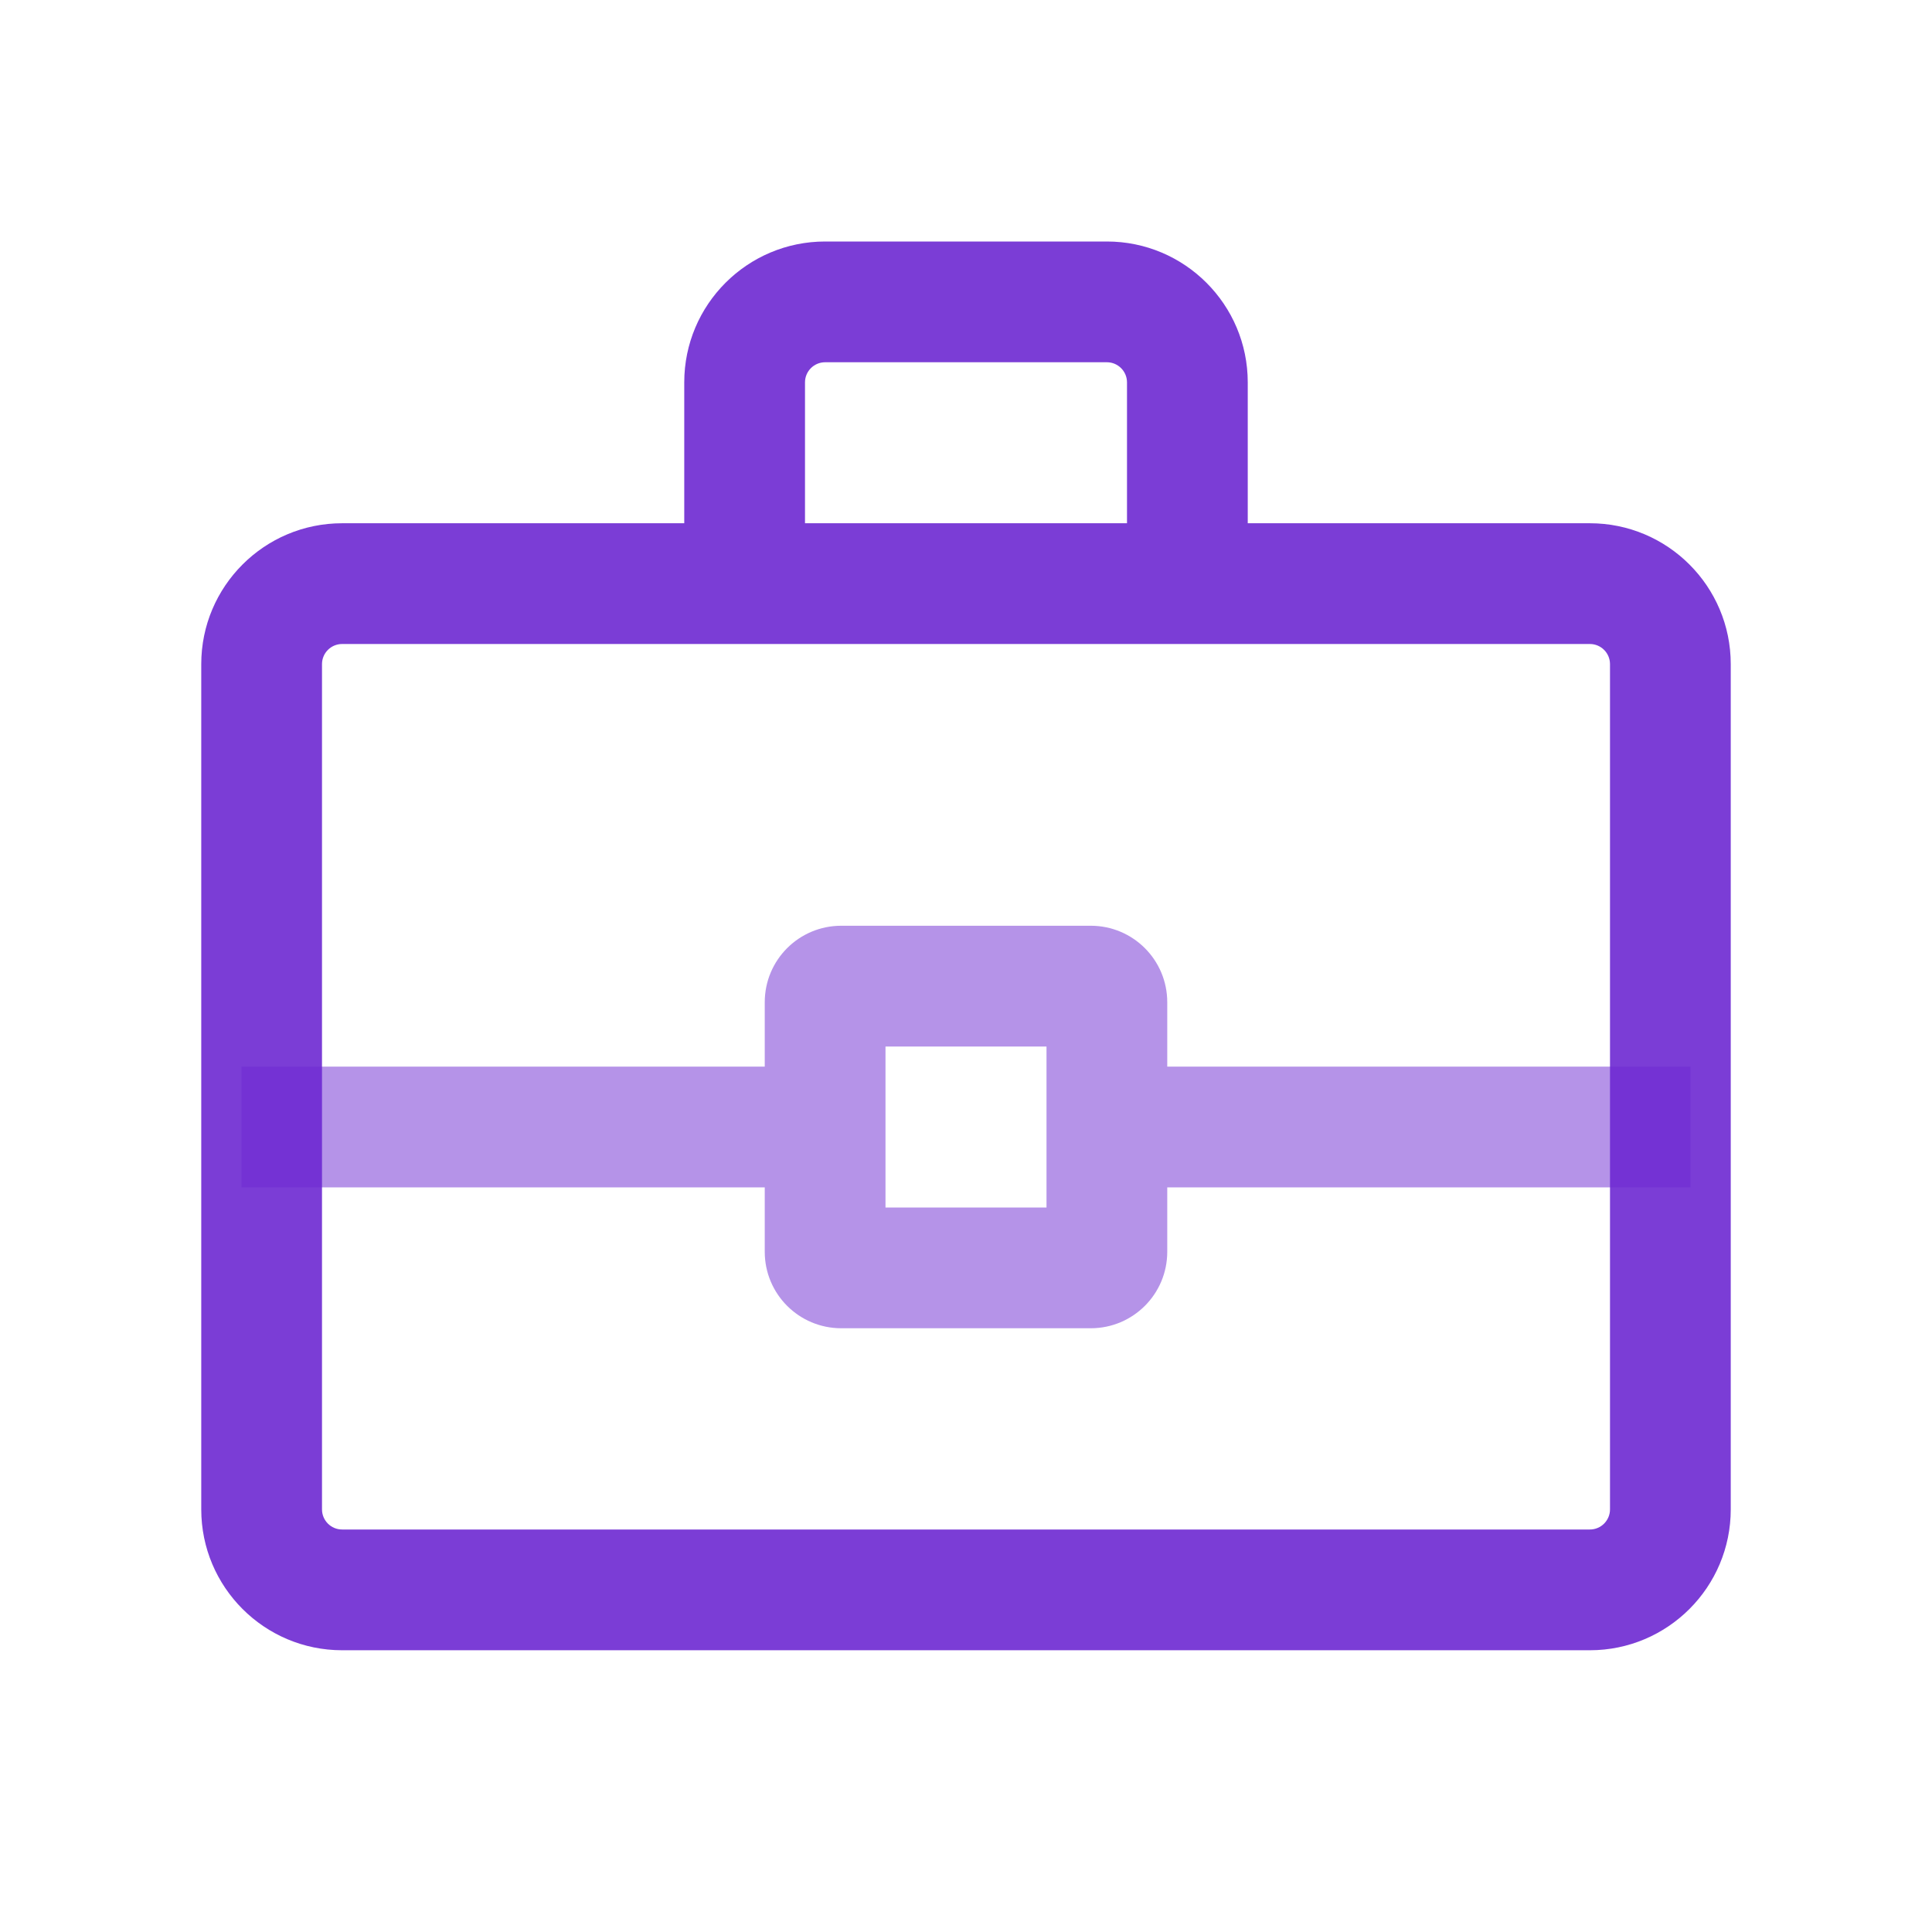
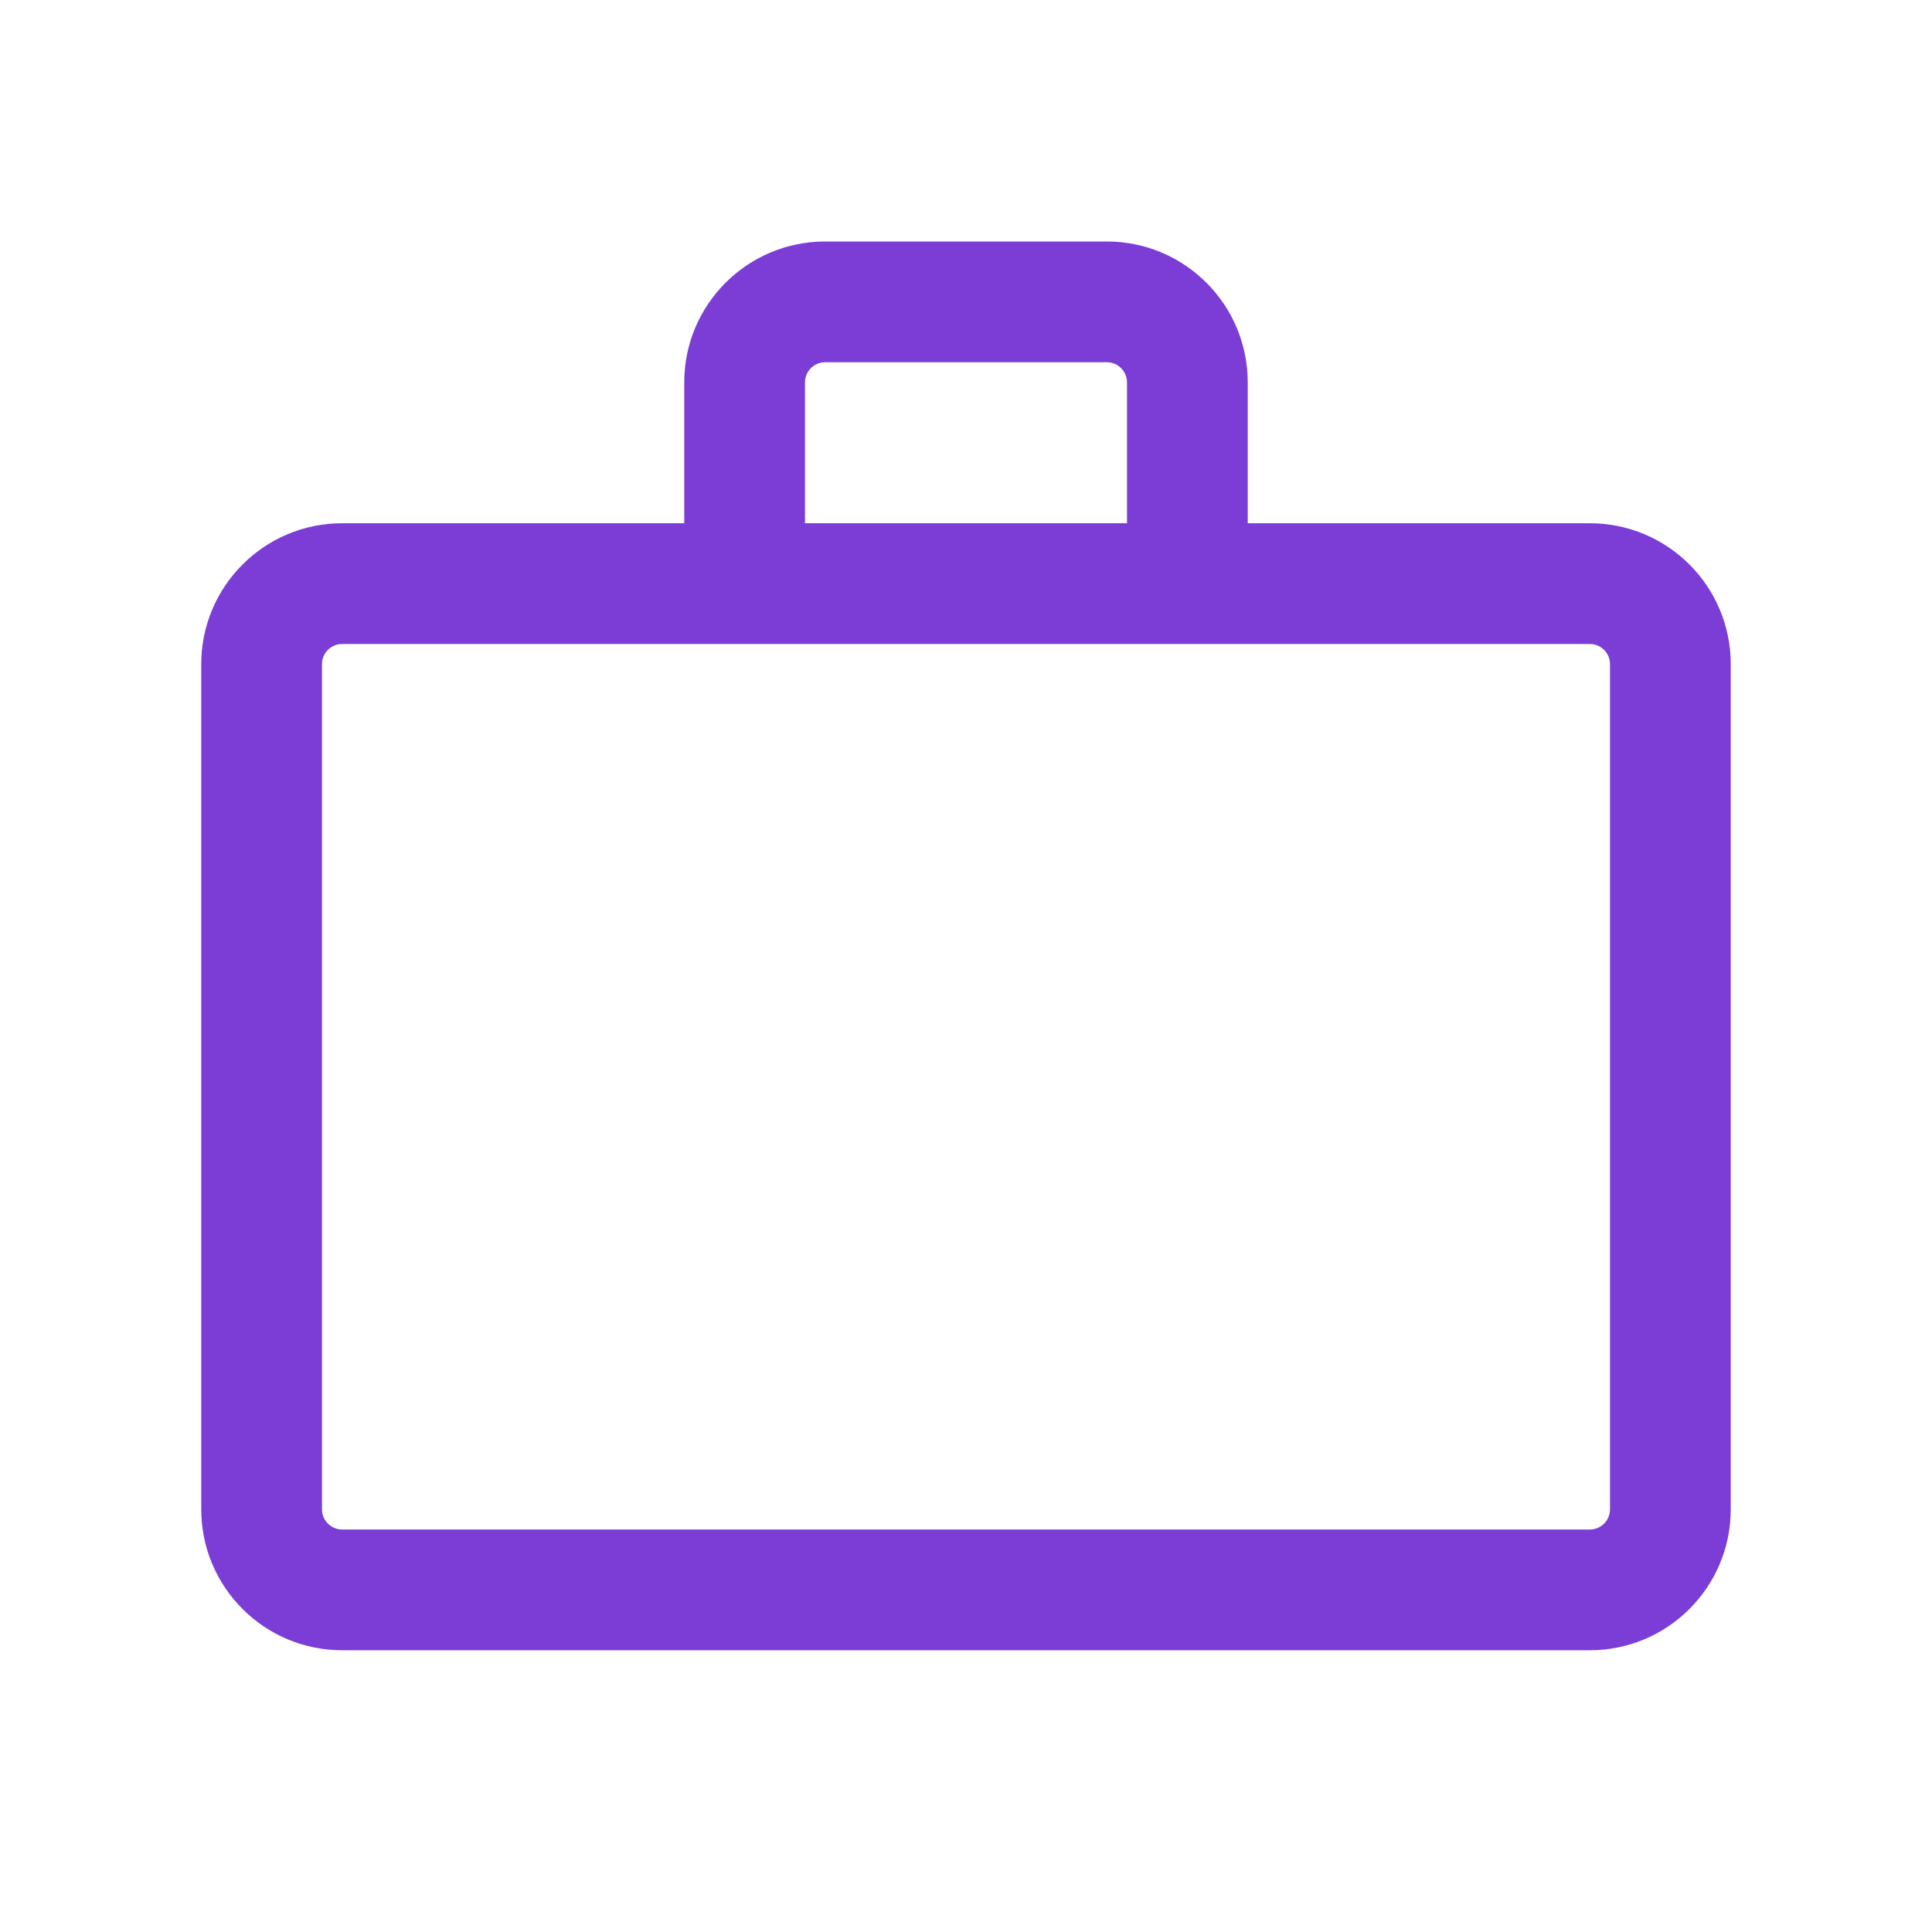
<svg xmlns="http://www.w3.org/2000/svg" width="24" height="24" viewBox="0 0 24 24" fill="none">
-   <path opacity="0.5" fill-rule="evenodd" clip-rule="evenodd" d="M10.45 11.5C9.925 11.5 9.5 11.925 9.5 12.45V13.25H3V14.75H9.5V15.55C9.5 16.075 9.925 16.5 10.45 16.5H13.55C14.075 16.5 14.5 16.075 14.5 15.55V14.75H21V13.25H14.5V12.45C14.5 11.925 14.075 11.5 13.55 11.5H10.45ZM11 15V13H13V15H11Z" fill="#6D28D2" />
  <path opacity="0.9" fill-rule="evenodd" clip-rule="evenodd" d="M10.25 3C9.284 3 8.5 3.784 8.5 4.75V6.5H4.25C3.284 6.5 2.5 7.284 2.5 8.25V18.75C2.5 19.716 3.284 20.5 4.25 20.5H19.75C20.716 20.5 21.5 19.716 21.5 18.75V8.25C21.5 7.284 20.716 6.5 19.75 6.5H15.5V4.75C15.5 3.784 14.716 3 13.75 3H10.25ZM14 6.5V4.75C14 4.612 13.888 4.5 13.75 4.5H10.25C10.112 4.5 10 4.612 10 4.75V6.5H14ZM4.25 8C4.112 8 4 8.112 4 8.25V18.75C4 18.888 4.112 19 4.25 19H19.75C19.888 19 20 18.888 20 18.75V8.25C20 8.112 19.888 8 19.75 8H4.25Z" fill="#6D28D2" />
</svg>